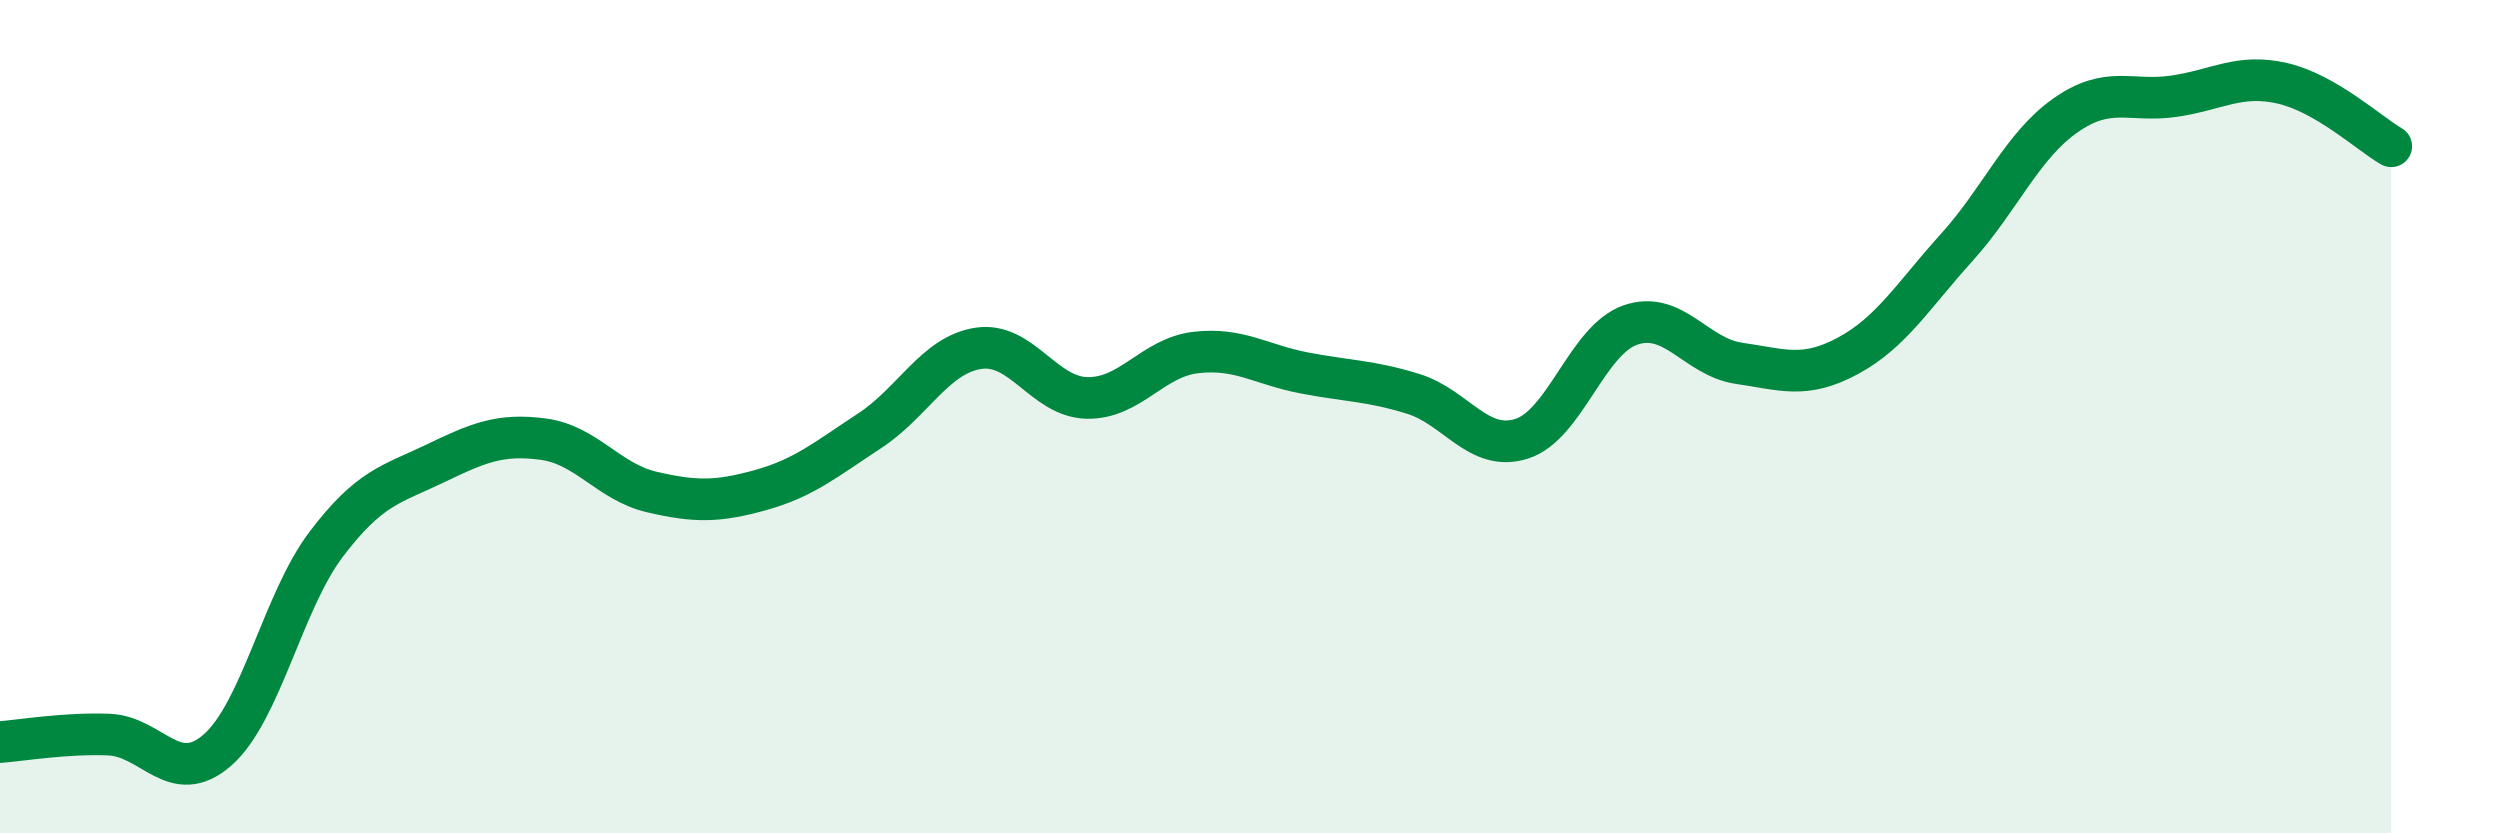
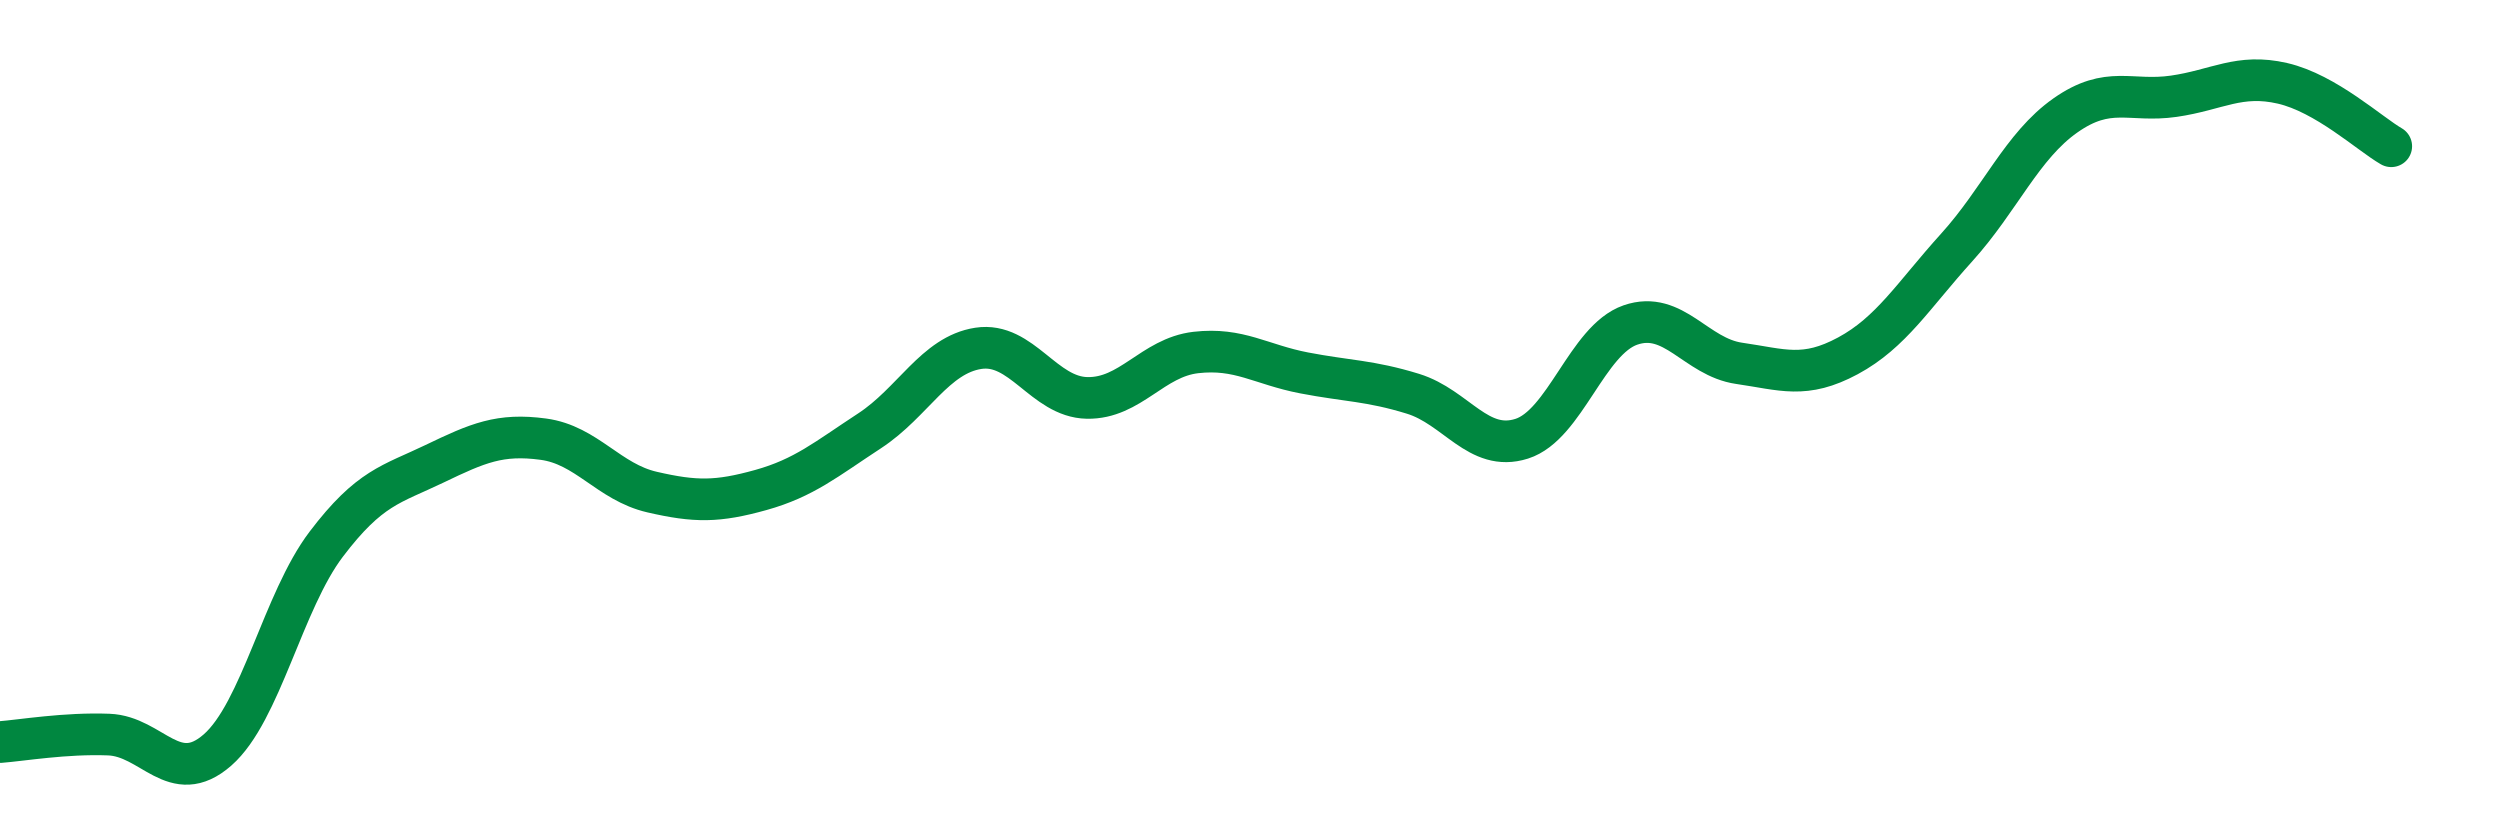
<svg xmlns="http://www.w3.org/2000/svg" width="60" height="20" viewBox="0 0 60 20">
-   <path d="M 0,17.81 C 0.52,17.77 1.57,17.59 2.61,17.63 C 3.65,17.67 4.18,18.91 5.22,18 C 6.26,17.09 6.79,14.43 7.83,13.06 C 8.87,11.69 9.39,11.63 10.43,11.13 C 11.47,10.63 12,10.4 13.04,10.54 C 14.08,10.68 14.61,11.57 15.65,11.81 C 16.69,12.05 17.22,12.05 18.26,11.76 C 19.3,11.47 19.83,11.02 20.87,10.34 C 21.91,9.66 22.44,8.52 23.48,8.36 C 24.52,8.2 25.05,9.53 26.09,9.55 C 27.13,9.57 27.66,8.58 28.7,8.46 C 29.74,8.34 30.26,8.75 31.3,8.95 C 32.34,9.15 32.87,9.13 33.91,9.45 C 34.95,9.77 35.48,10.86 36.52,10.53 C 37.56,10.2 38.09,8.16 39.13,7.8 C 40.17,7.44 40.7,8.57 41.74,8.72 C 42.78,8.87 43.31,9.1 44.35,8.54 C 45.39,7.98 45.92,7.09 46.96,5.94 C 48,4.79 48.53,3.5 49.57,2.77 C 50.61,2.04 51.13,2.46 52.17,2.31 C 53.21,2.16 53.74,1.76 54.78,2 C 55.82,2.24 56.87,3.21 57.39,3.51L57.39 20L0 20Z" fill="#008740" opacity="0.1" stroke-linecap="round" stroke-linejoin="round" />
  <path d="M 0,17.81 C 0.52,17.77 1.57,17.59 2.61,17.63 C 3.65,17.67 4.18,18.91 5.22,18 C 6.26,17.09 6.79,14.43 7.83,13.06 C 8.87,11.69 9.39,11.63 10.43,11.13 C 11.47,10.63 12,10.4 13.04,10.54 C 14.08,10.68 14.61,11.57 15.65,11.81 C 16.69,12.05 17.22,12.05 18.26,11.76 C 19.3,11.47 19.83,11.02 20.87,10.34 C 21.91,9.66 22.44,8.52 23.48,8.36 C 24.52,8.2 25.05,9.53 26.09,9.55 C 27.13,9.57 27.66,8.58 28.7,8.46 C 29.74,8.34 30.26,8.75 31.3,8.95 C 32.34,9.15 32.87,9.13 33.91,9.45 C 34.95,9.77 35.48,10.86 36.52,10.53 C 37.56,10.2 38.09,8.16 39.13,7.8 C 40.17,7.44 40.7,8.57 41.74,8.72 C 42.78,8.87 43.31,9.1 44.35,8.54 C 45.39,7.98 45.92,7.09 46.96,5.94 C 48,4.79 48.53,3.5 49.57,2.77 C 50.61,2.04 51.13,2.46 52.17,2.31 C 53.21,2.16 53.74,1.76 54.78,2 C 55.82,2.24 56.87,3.21 57.39,3.51" stroke="#008740" stroke-width="1" fill="none" stroke-linecap="round" stroke-linejoin="round" />
</svg>